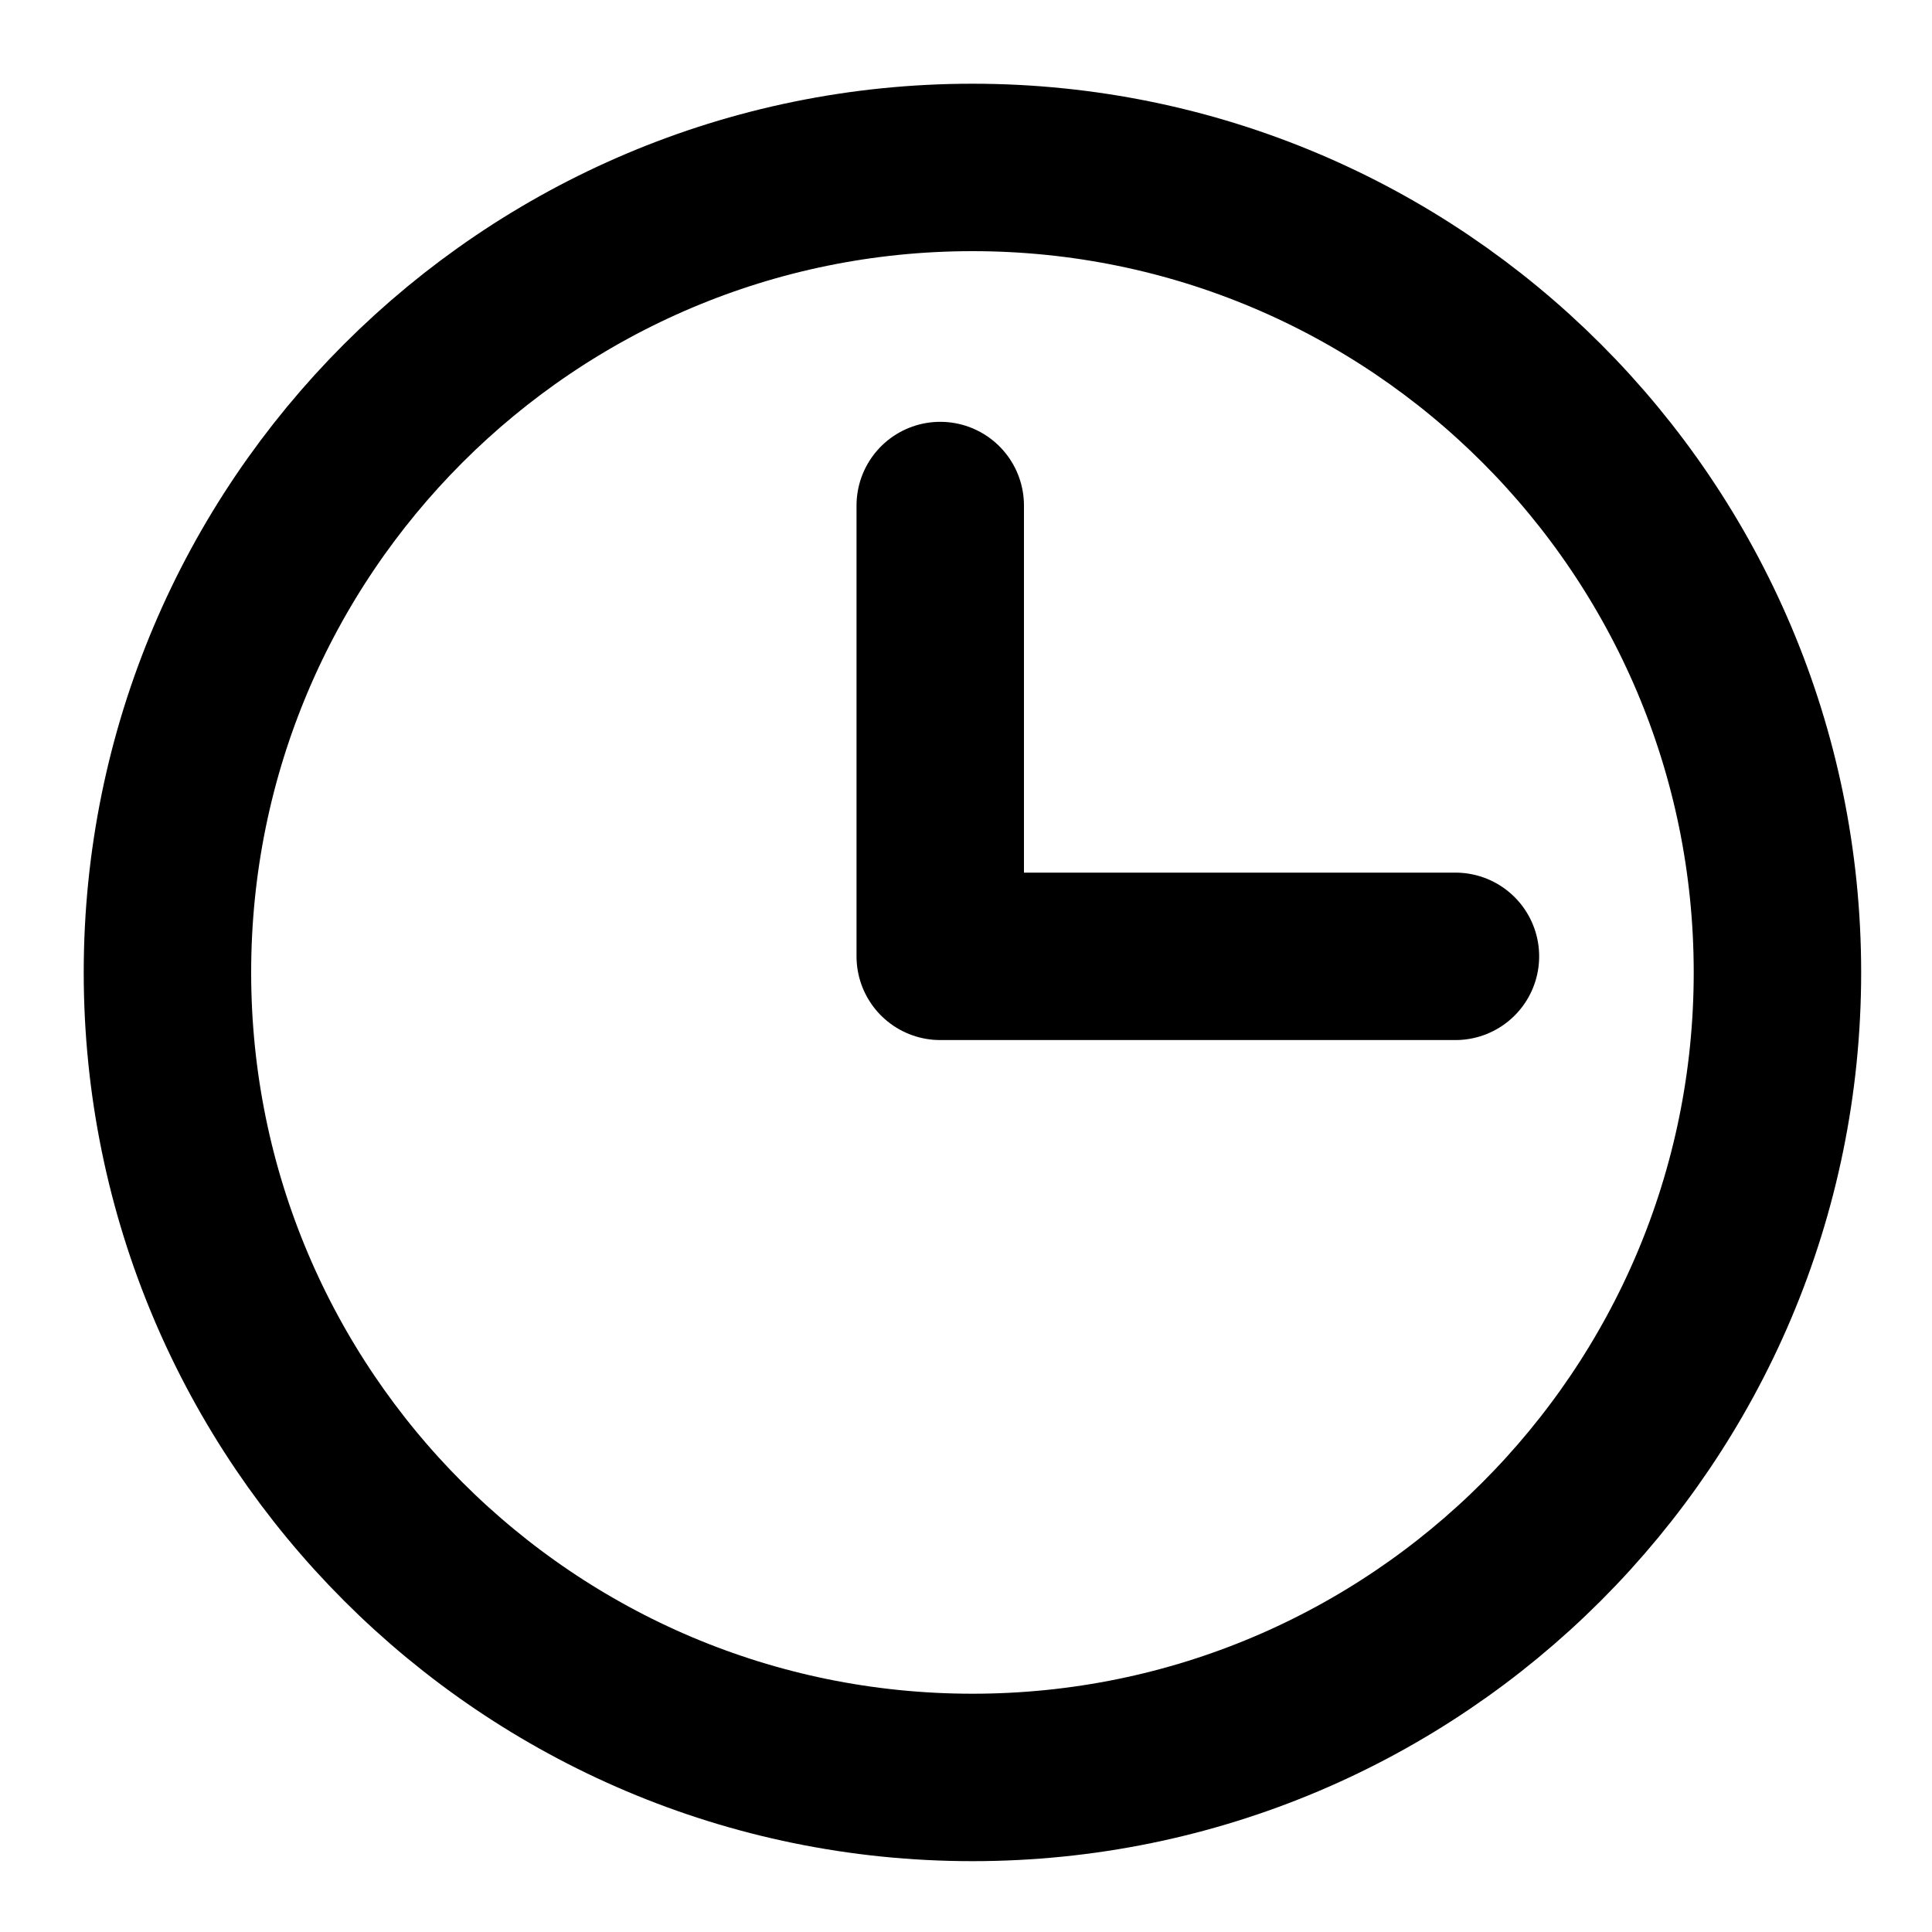
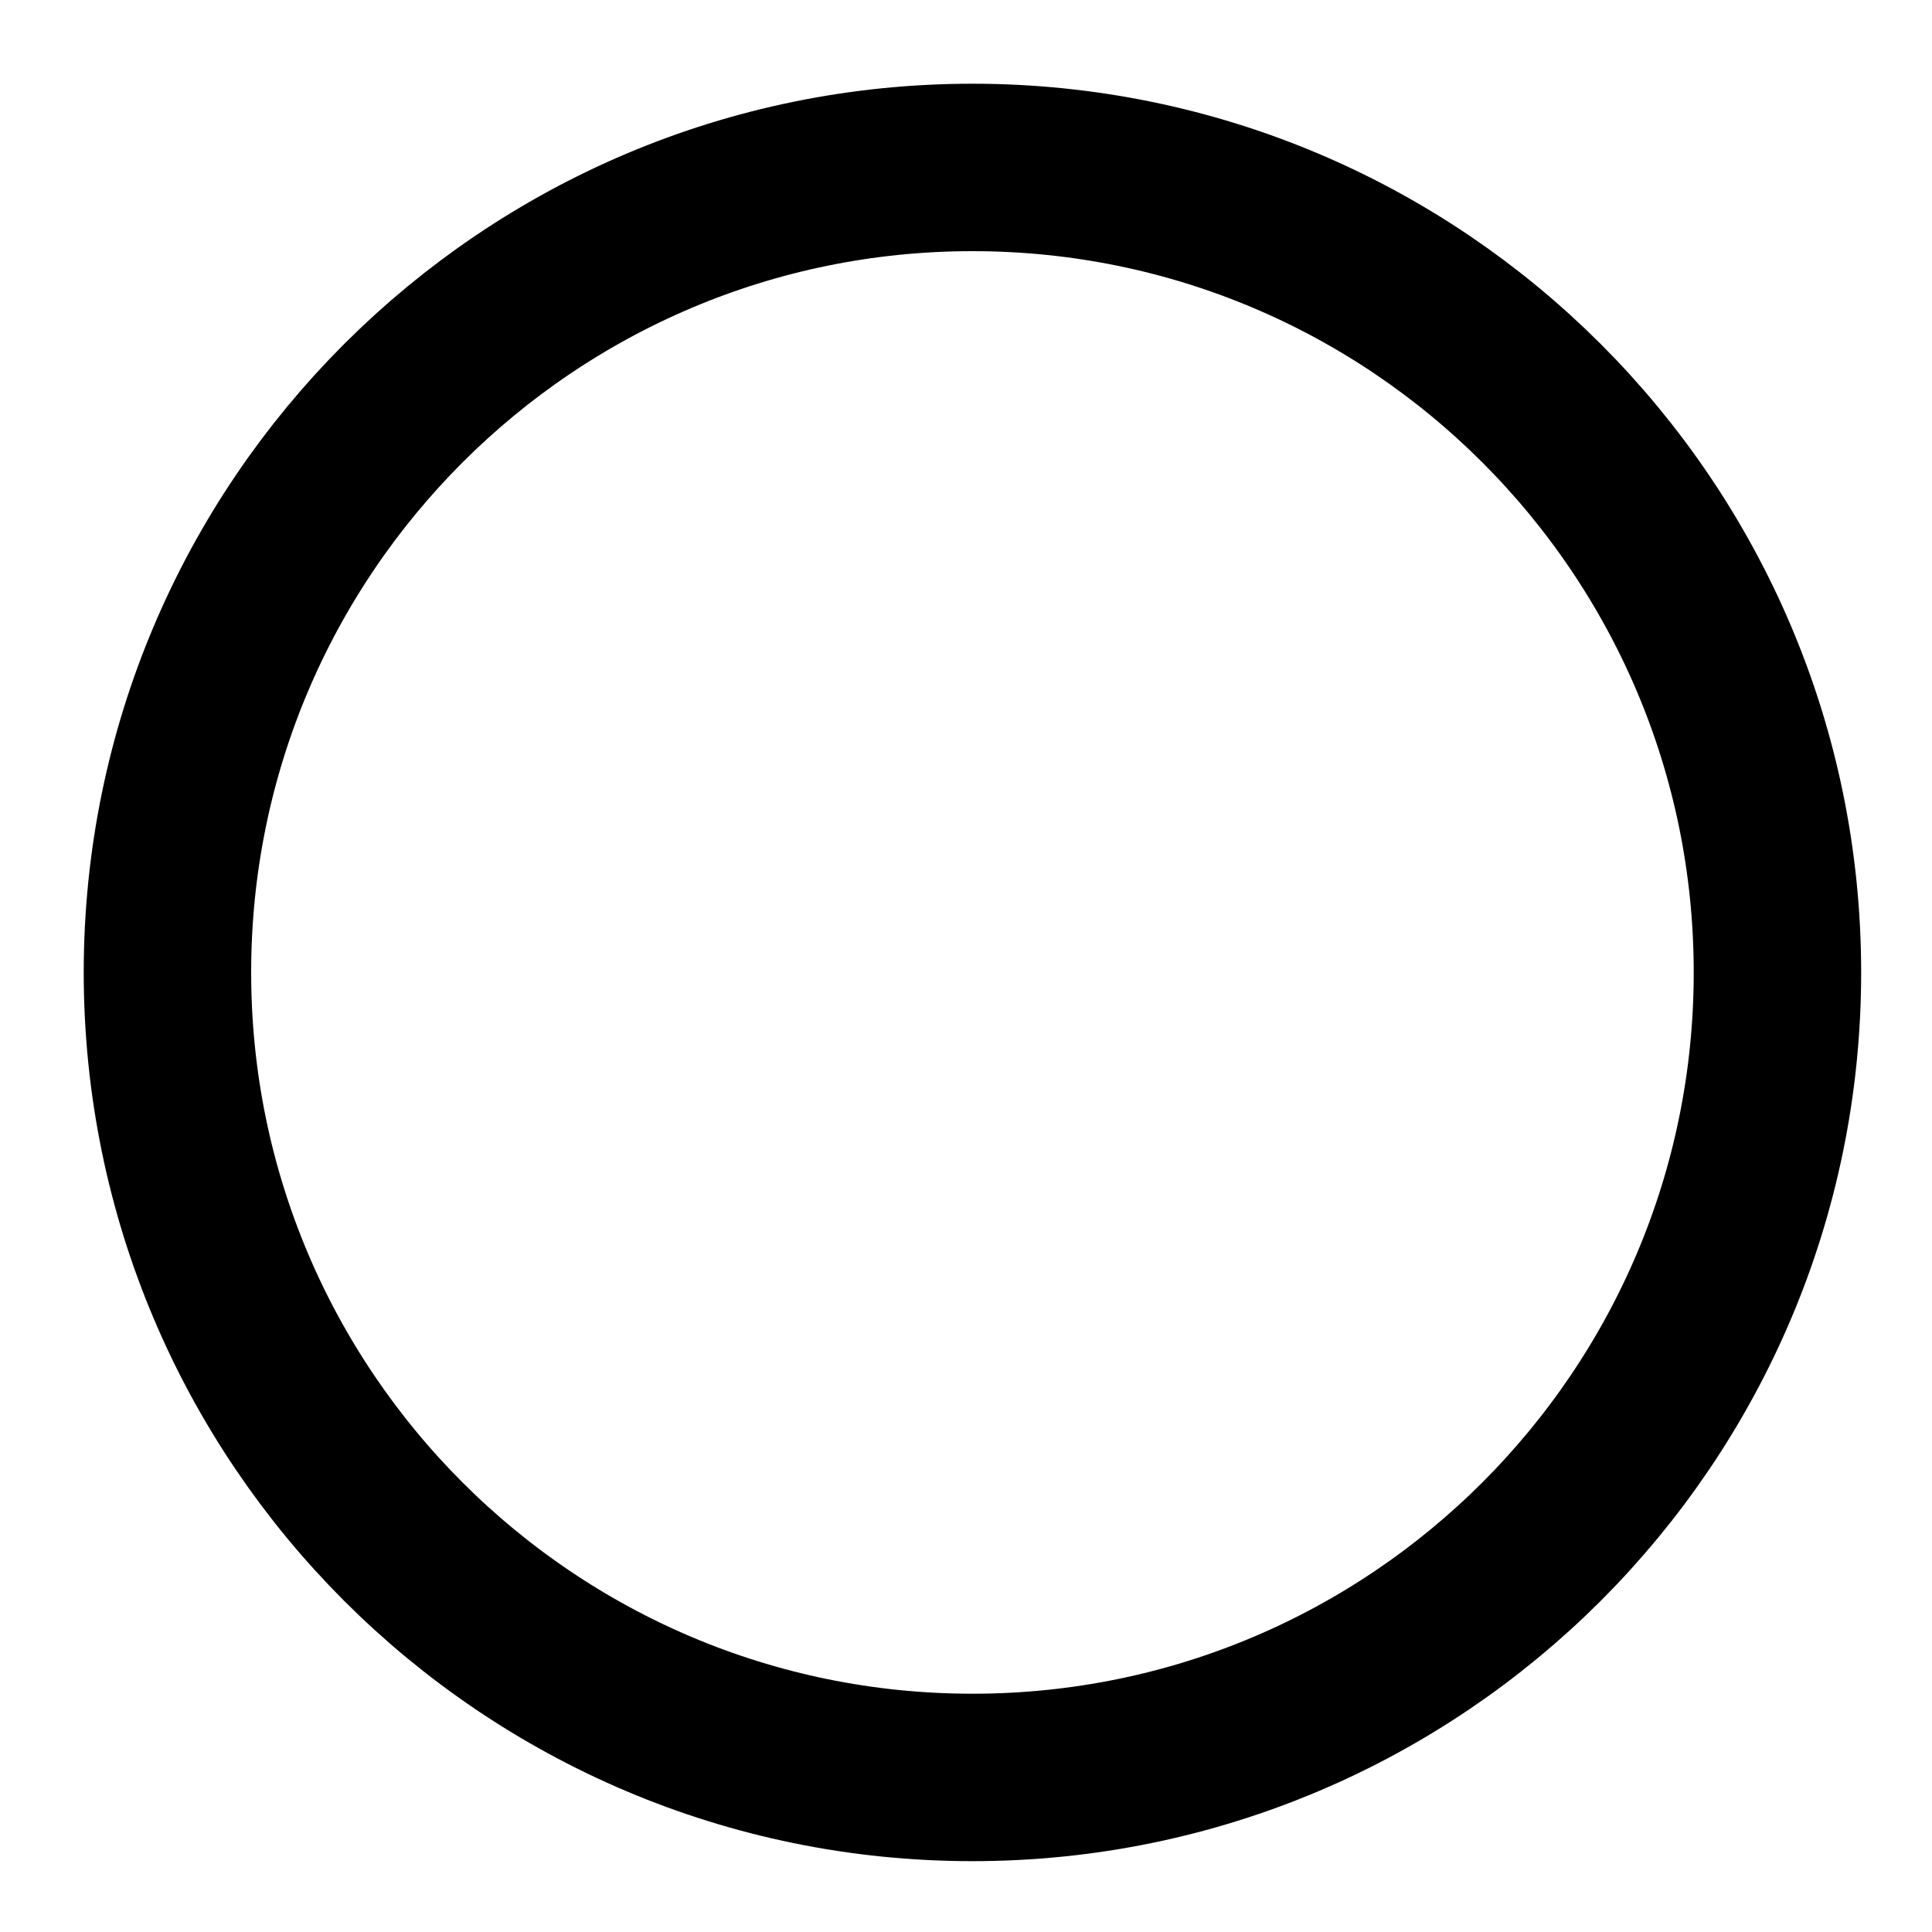
<svg xmlns="http://www.w3.org/2000/svg" width="30" height="30" viewBox="0 0 30 30" fill="none">
  <path d="M15.1 2.6C8.199 2.6 2.6 8.199 2.6 15.1C2.6 22.001 8.199 27.6 15.1 27.6C22.001 27.6 27.6 22.001 27.6 15.1C27.6 8.199 22.001 2.6 15.1 2.6Z" stroke="black" stroke-width="2.6" stroke-miterlimit="10" />
-   <path d="M14.6 7.85V14.85H22.6" stroke="black" stroke-width="2.6" stroke-linecap="round" stroke-linejoin="round" />
</svg>